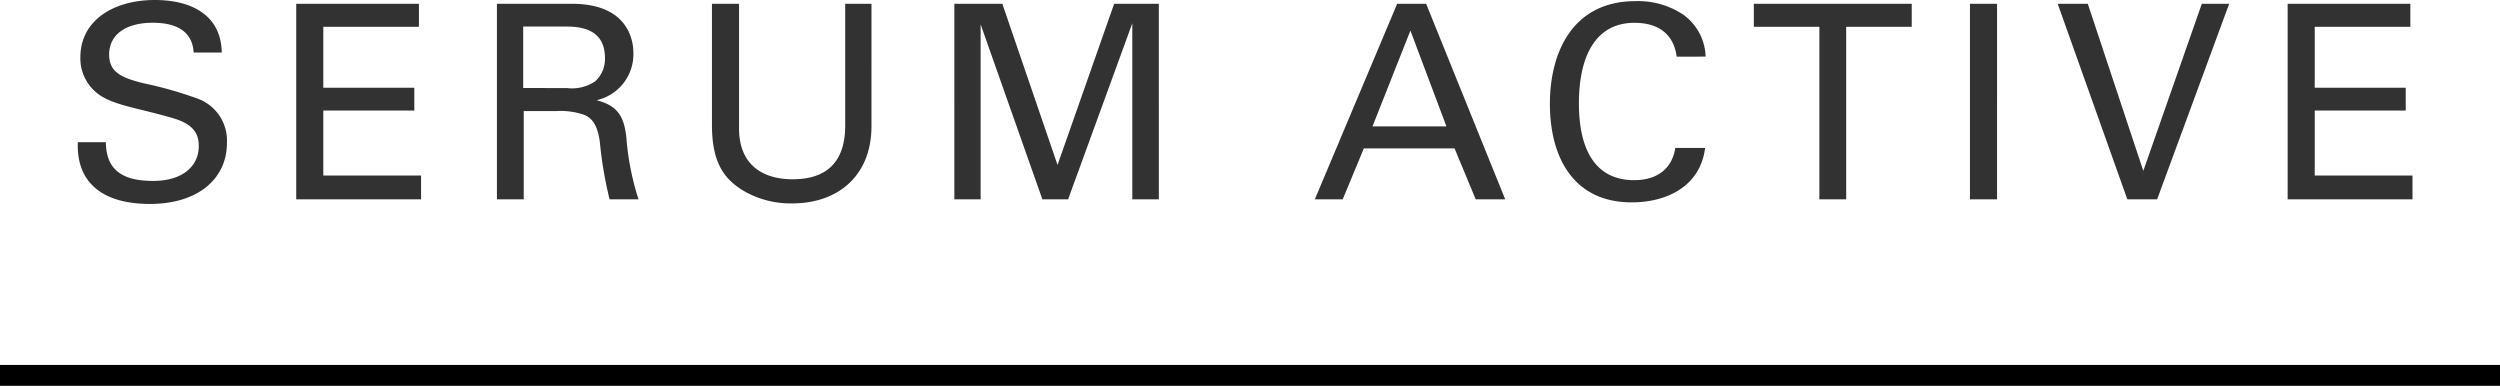
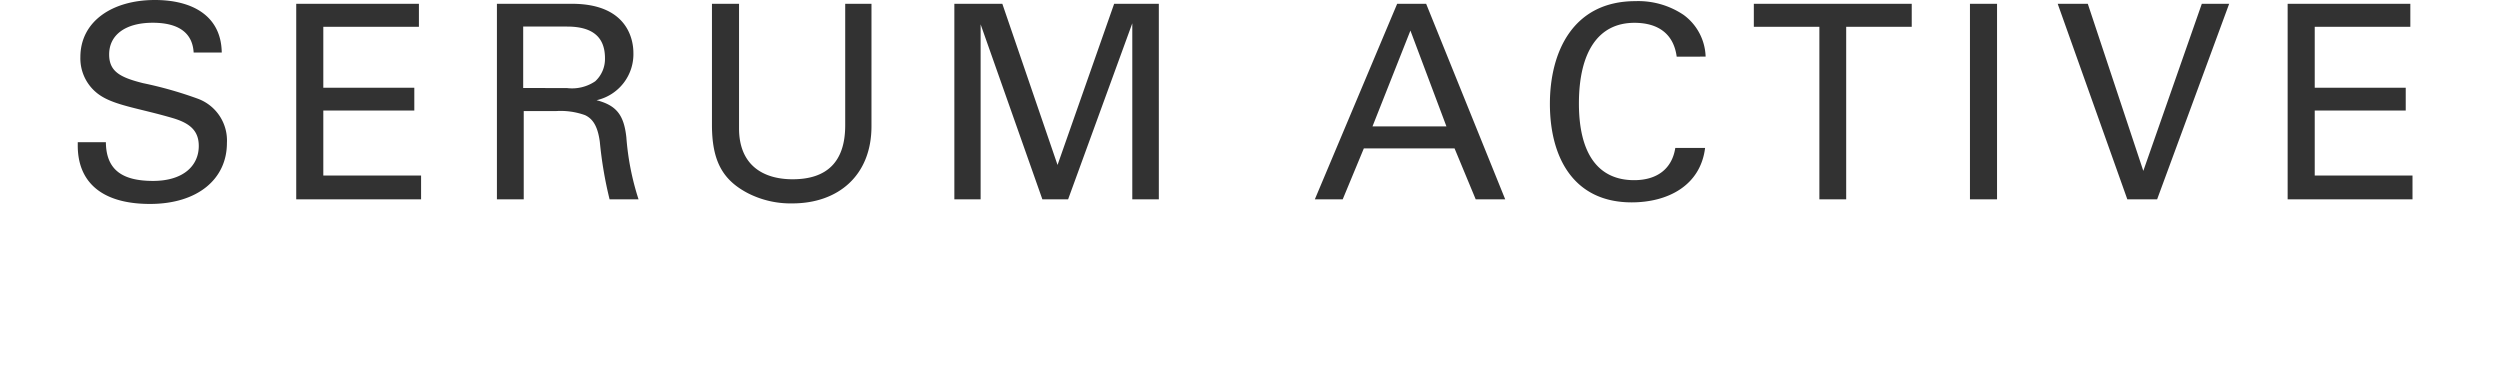
<svg xmlns="http://www.w3.org/2000/svg" width="240" height="37.036" viewBox="0 0 240 37.036">
  <g id="np_name_01" transform="translate(-614.027 -3230.051)">
    <path id="パス_2867" data-name="パス 2867" d="M15.288-14.092c-.052-3.536-2.834-5.044-6.422-5.044-4.056,0-7.15,2.028-7.15,5.486a4.266,4.266,0,0,0,2.106,3.8C5.3-8.97,7.566-8.684,10.582-7.8c1.664.494,2.5,1.222,2.5,2.678,0,1.872-1.456,3.354-4.394,3.354-2.99,0-4.5-1.092-4.524-3.718h-2.7v.312C1.456-1.742,3.666.442,8.4.442c4.576,0,7.384-2.392,7.384-5.85a4.274,4.274,0,0,0-2.756-4.238,37.727,37.727,0,0,0-5.3-1.508c-2.158-.546-3.25-1.092-3.25-2.756,0-1.872,1.56-3.042,4.186-3.042,2.5,0,3.822.988,3.926,2.86Zm7.15-4.68V0H34.424V-2.288H25.038v-6.24h8.736v-2.184H25.038v-5.85h9.178v-2.21Zm19.266,0V0h2.574V-8.476h3.146a6.946,6.946,0,0,1,2.73.39c.728.338,1.222,1.014,1.43,2.574A37.969,37.969,0,0,0,52.52,0H55.3a25.407,25.407,0,0,1-1.17-5.954c-.234-2.158-.962-3.068-2.86-3.562a4.528,4.528,0,0,0,3.536-4.55c0-.936-.312-4.706-5.9-4.706Zm2.522,8.086v-5.9h4.212c2.522,0,3.64,1.066,3.64,3.042a2.909,2.909,0,0,1-.936,2.21,3.959,3.959,0,0,1-2.73.65Zm18.122-8.086V-7.15c0,3.458,1.014,5.3,3.484,6.578A9.007,9.007,0,0,0,70.07.39c4.368,0,7.592-2.652,7.592-7.41V-18.772H75.14V-7.1c0,3.536-1.794,5.174-5.044,5.174-2.808,0-5.148-1.326-5.148-4.888v-11.96Zm23.27,0V0H88.14V-16.8L94.068,0h2.47L102.7-16.9V0h2.548V-18.772h-4.29L95.524-3.3l-5.3-15.47Zm42.51,0L120.224,0H122.9l2.028-4.888h8.71L135.668,0H138.5L130.91-18.772ZM129.4-16.2l3.458,9.2h-7.1Zm28.34,2.5a5.158,5.158,0,0,0-2.106-4,7.786,7.786,0,0,0-4.628-1.326c-6.032,0-8.216,4.914-8.216,9.854,0,5.174,2.288,9.464,7.852,9.464,3.432,0,6.6-1.586,7.046-5.226h-2.86c-.312,2-1.742,3.094-3.952,3.094-3.458,0-5.3-2.548-5.3-7.358,0-4.888,1.82-7.748,5.33-7.748,2.314,0,3.77,1.092,4.056,3.25Zm4.628-5.07v2.21h6.292V0h2.574V-16.562h6.292v-2.21Zm20.748,0V0h2.6V-18.772Zm8.424,0L198.224,0h2.86L208-18.772h-2.626L199.758-2.73l-5.33-16.042Zm22.074,0V0H225.6V-2.288h-9.386v-6.24h8.736v-2.184h-8.736v-5.85h9.178v-2.21Z" transform="translate(620.027 3249.187)" fill="#323232" />
-     <rect id="長方形_1379" data-name="長方形 1379" width="240" height="2" transform="translate(614.027 3265.087)" />
  </g>
</svg>